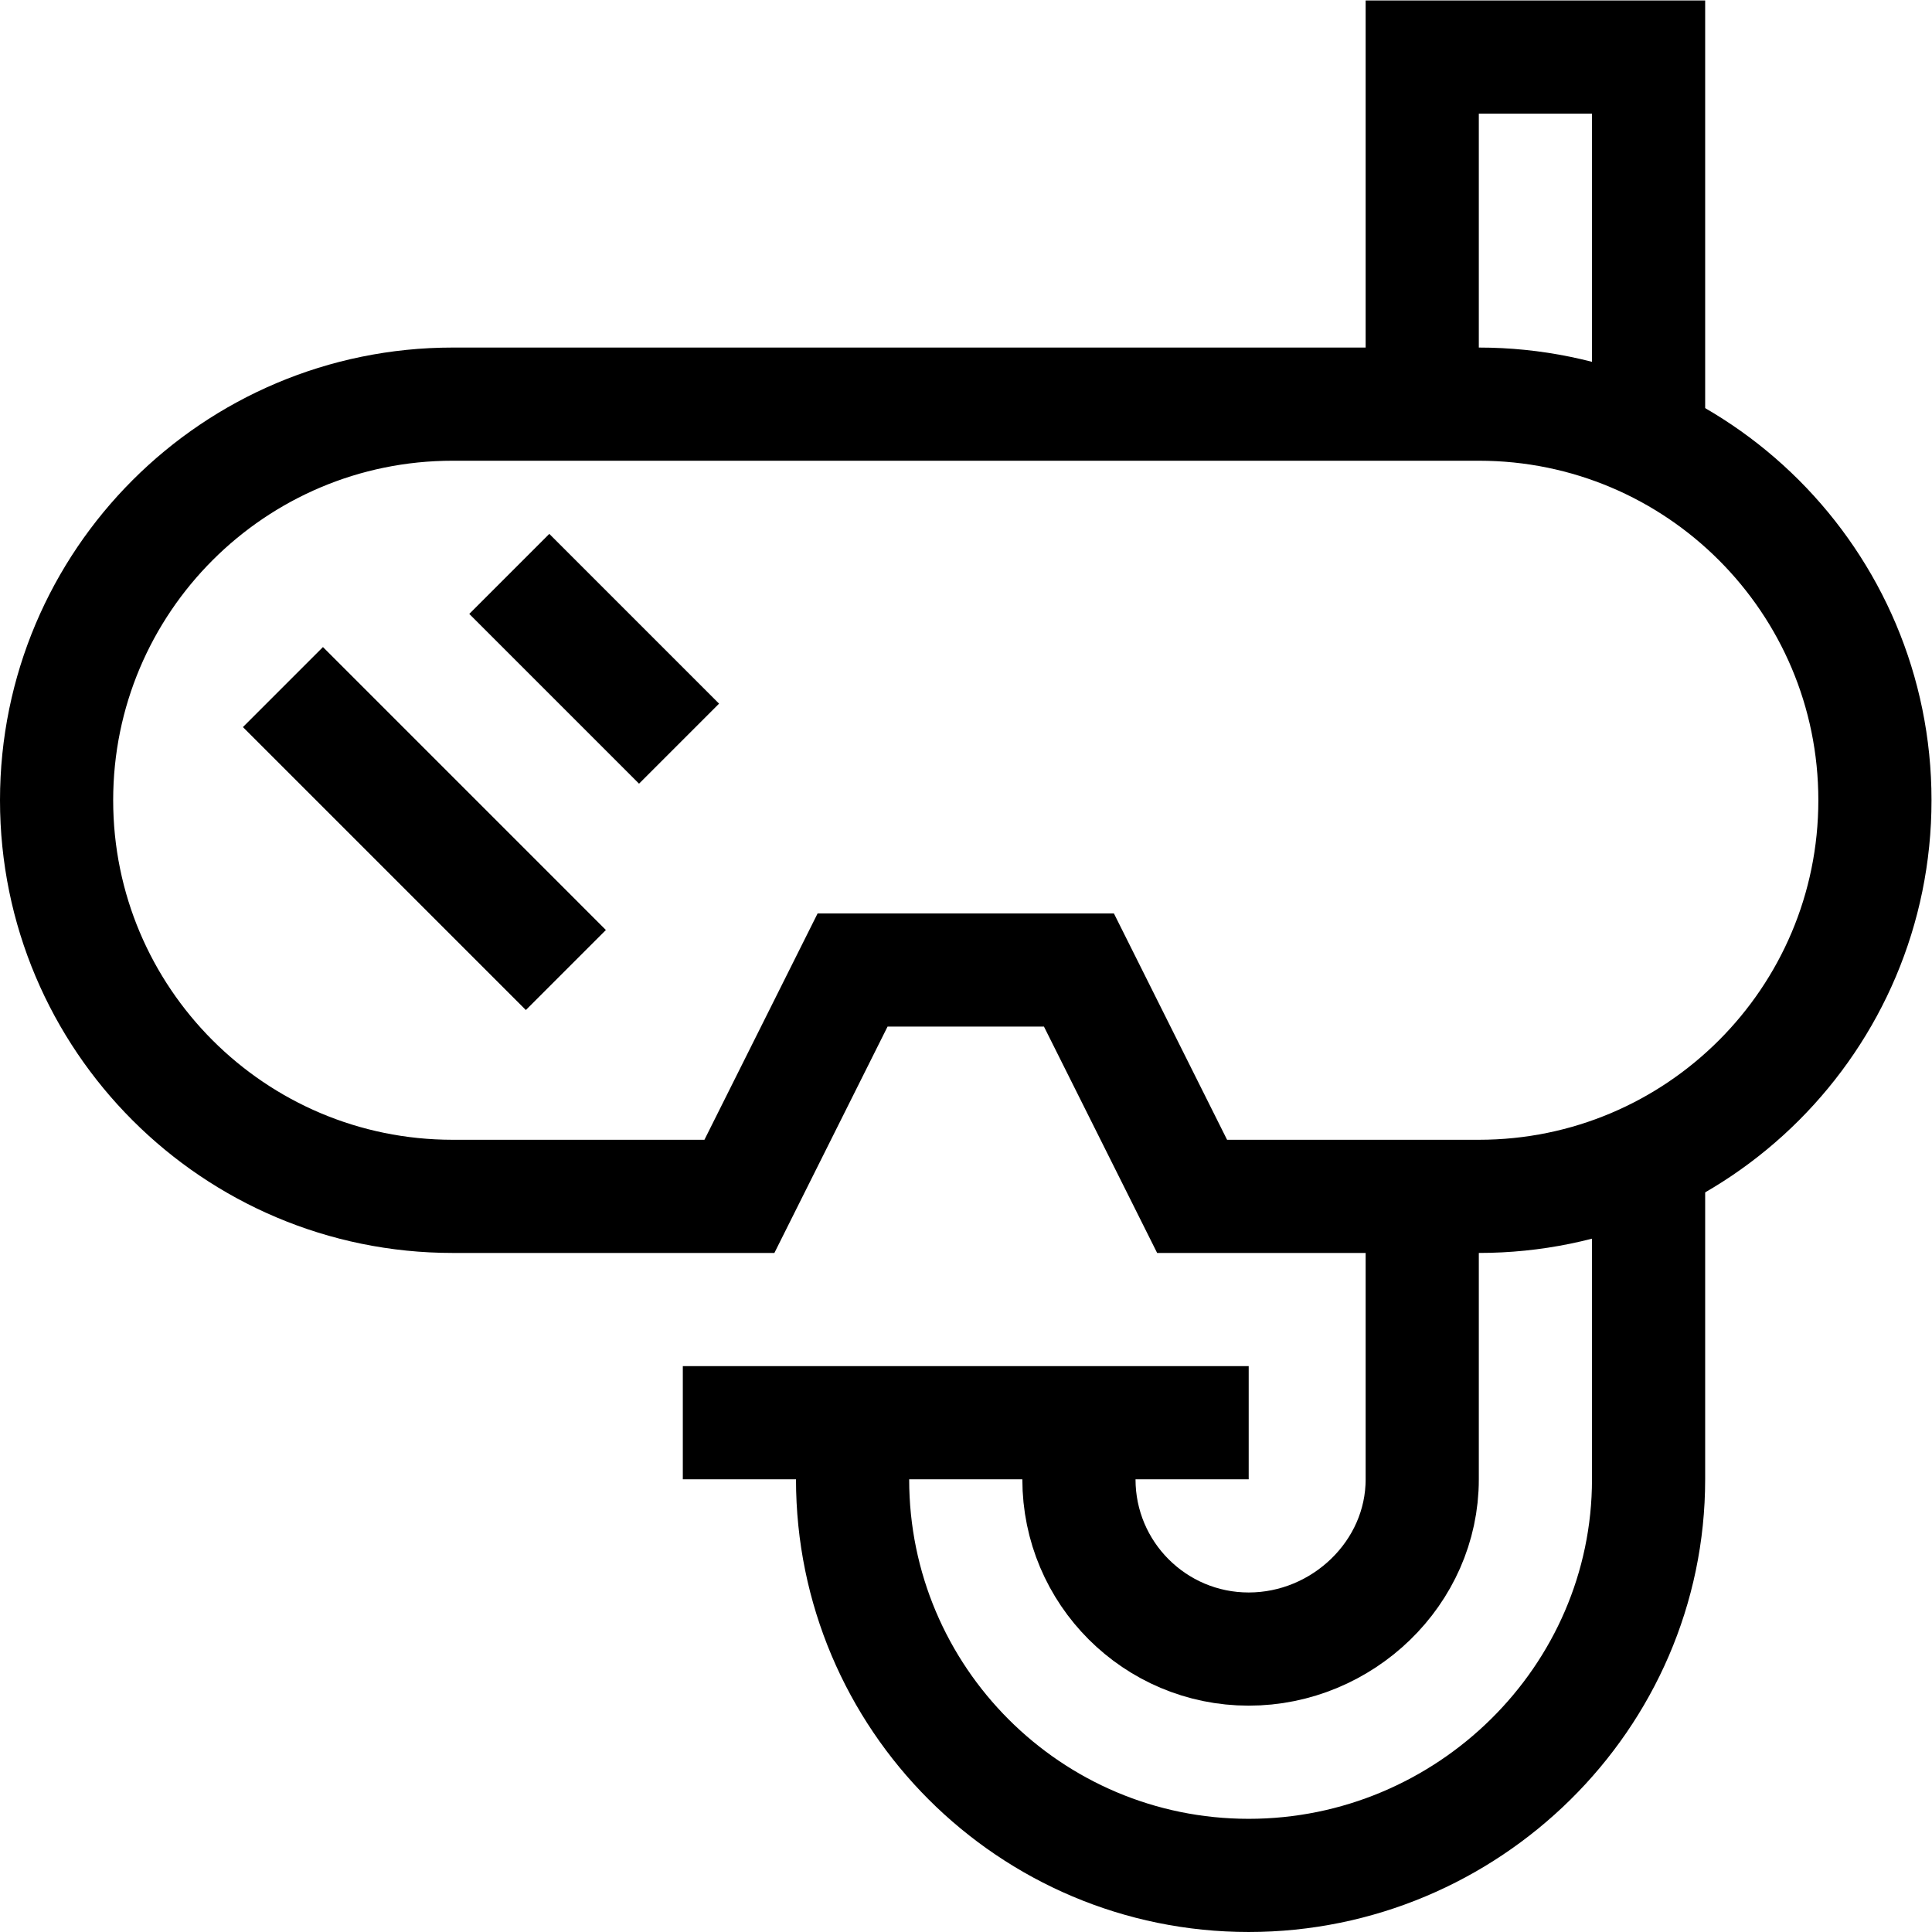
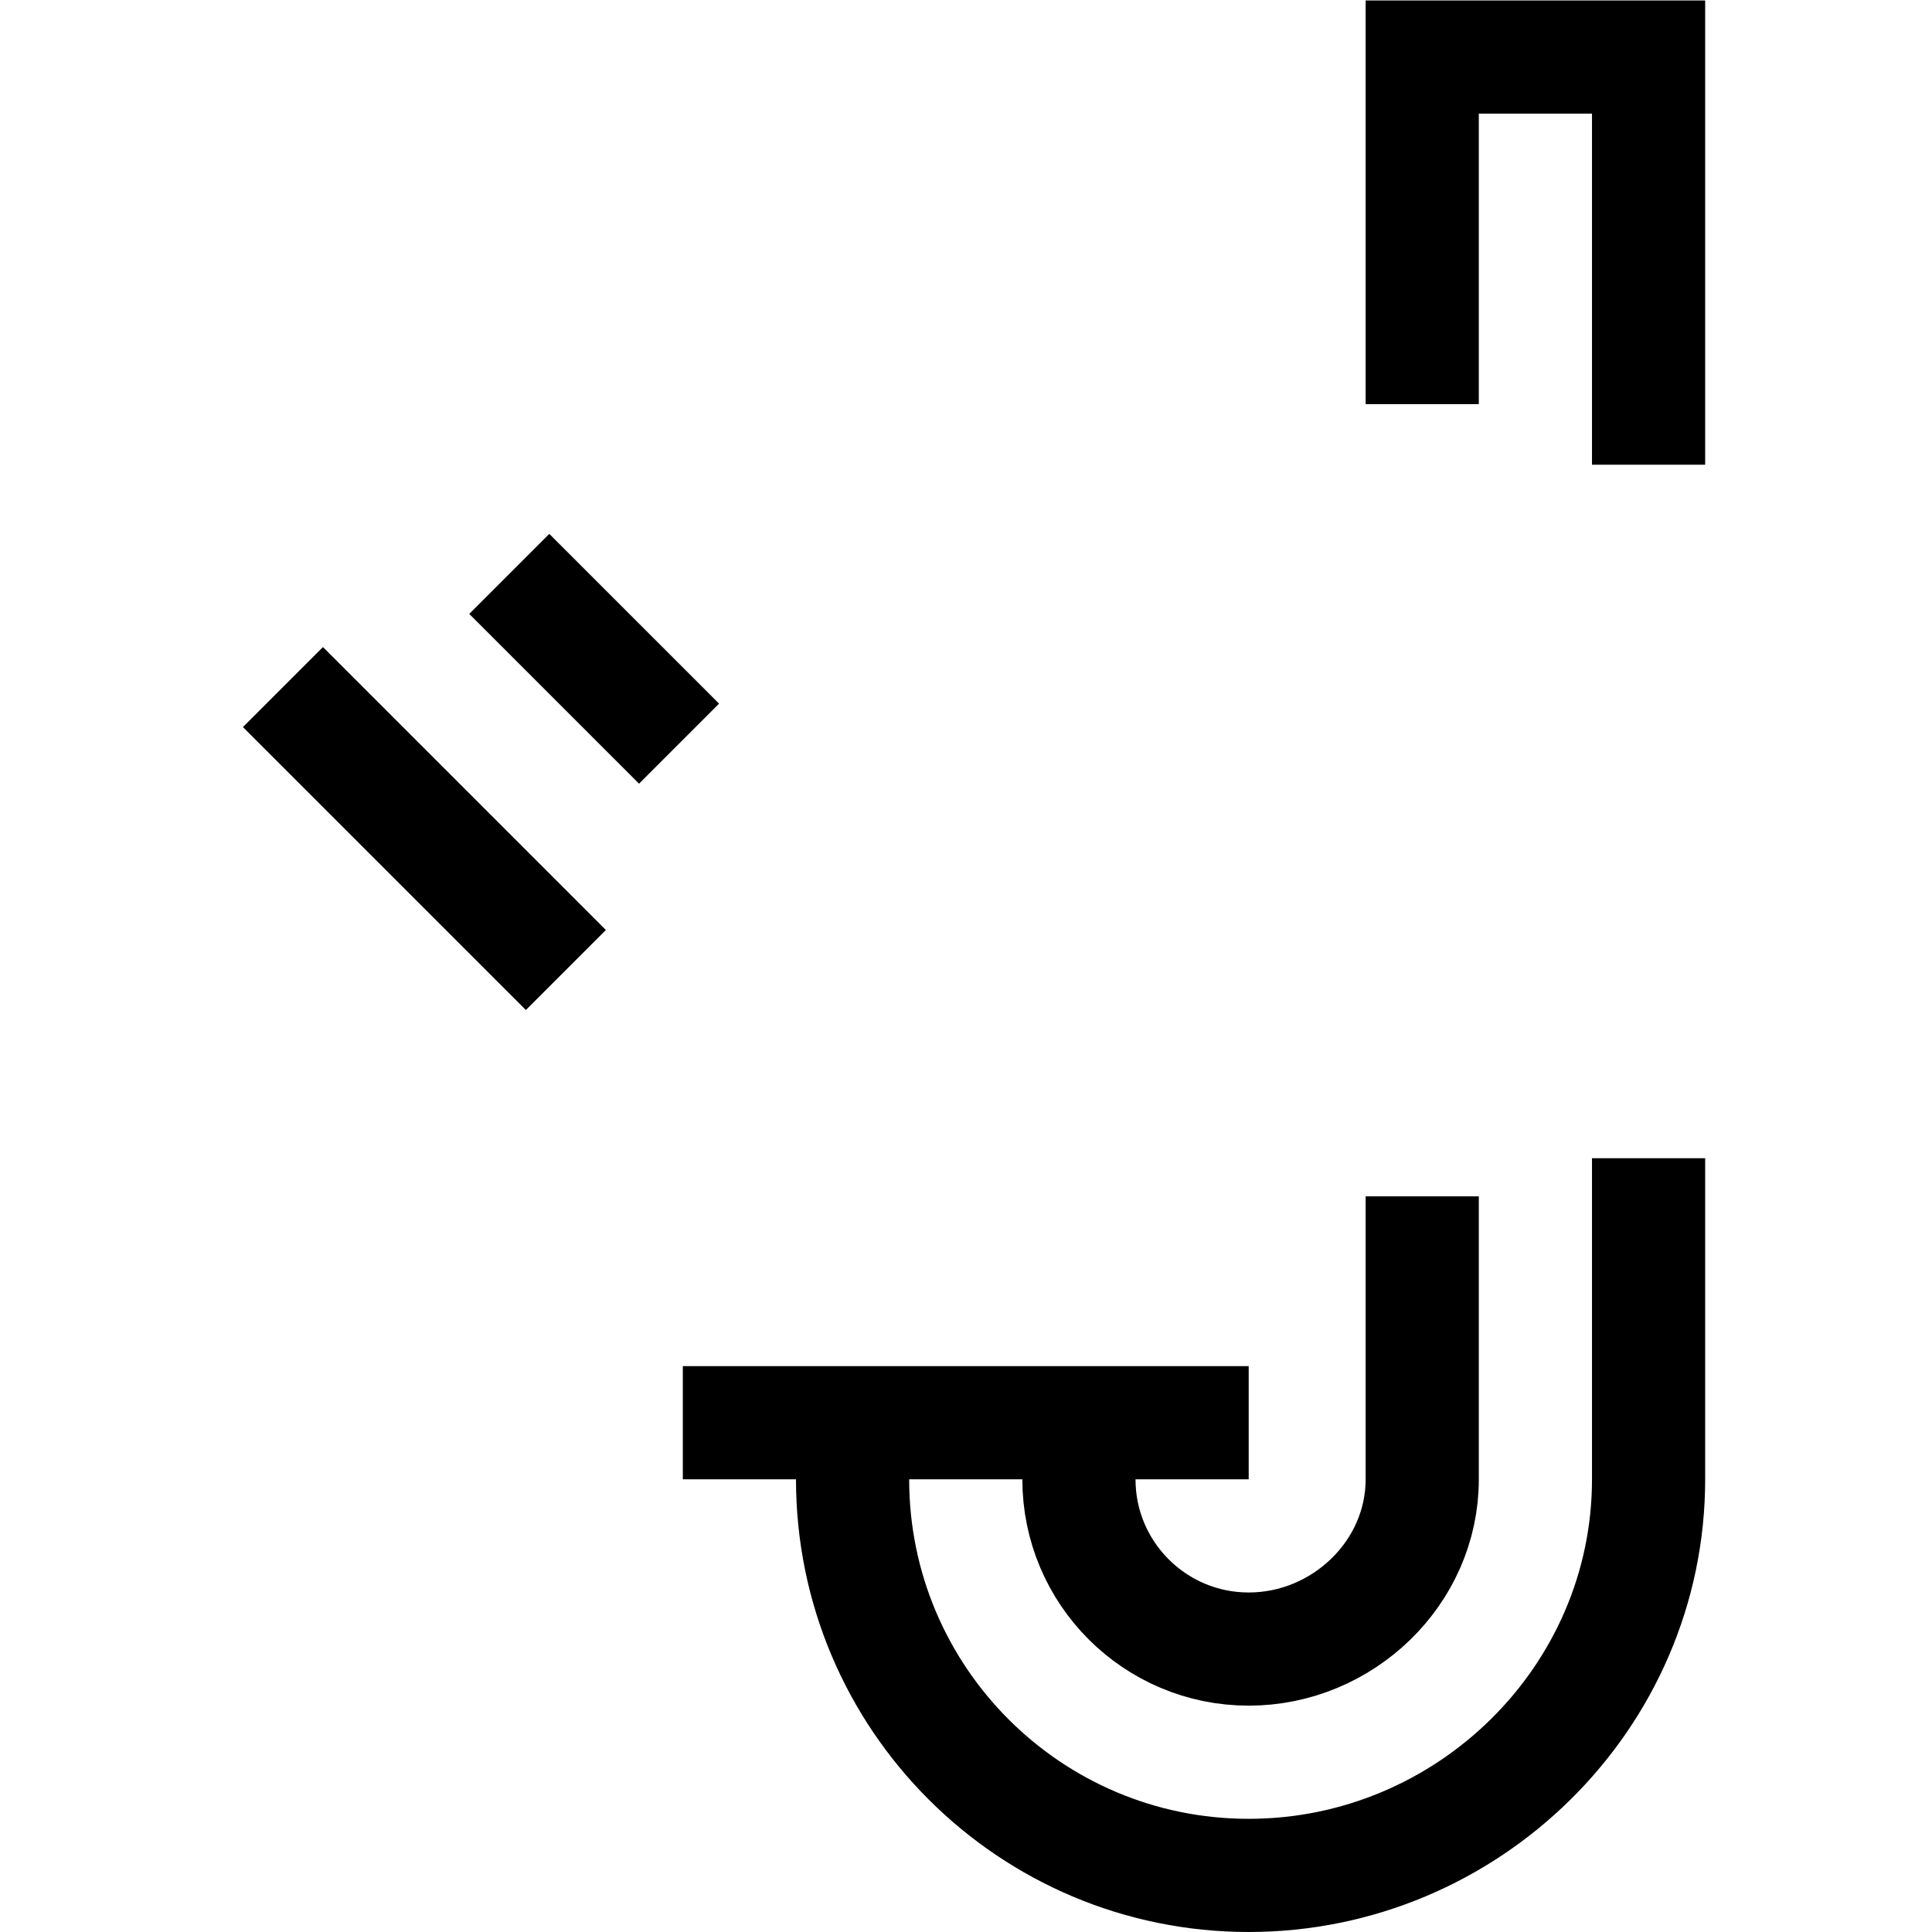
<svg xmlns="http://www.w3.org/2000/svg" version="1.1" id="svg207" xml:space="preserve" width="682.667" height="682.667" viewBox="0 0 682.667 682.667">
  <defs id="defs211">
    <clipPath clipPathUnits="userSpaceOnUse" id="clipPath221">
      <path d="M 0,512 H 512 V 0 H 0 Z" id="path219" />
    </clipPath>
  </defs>
  <g id="g213" transform="matrix(1.333,0,0,-1.333,0,682.667)">
    <g id="g215">
      <g id="g217" clip-path="url(#clipPath221)">
        <g id="g223" transform="translate(377,405)">
          <path d="M 0,0 V 92 H 60 V -16.053" style="fill:none;stroke:#000000;stroke-width:30;stroke-linecap:butt;stroke-linejoin:miter;stroke-miterlimit:10;stroke-dasharray:none;stroke-opacity:1" id="path225" />
        </g>
        <g id="g227" transform="translate(377,195)">
          <path d="m 0,0 v -75 c 0,-24.853 -21.147,-45 -46,-45 -24.853,0 -45,20.147 -45,45 v 15" style="fill:none;stroke:#000000;stroke-width:30;stroke-linecap:butt;stroke-linejoin:miter;stroke-miterlimit:10;stroke-dasharray:none;stroke-opacity:1" id="path229" />
        </g>
        <g id="g231" transform="translate(437,205.105)">
          <path d="m 0,0 v -85.104 c 0,-57.99 -48.01,-105 -106,-105 -57.989,0 -105,47.01 -105,105 v 15" style="fill:none;stroke:#000000;stroke-width:30;stroke-linecap:butt;stroke-linejoin:miter;stroke-miterlimit:10;stroke-dasharray:none;stroke-opacity:1" id="path233" />
        </g>
        <g id="g235" transform="translate(196,195)">
-           <path d="M 0,0 30,60 H 90 L 120,0 h 76 c 57.99,0 105,47.01 105,105 0,57.99 -47.01,105 -105,105 H -76 c -57.99,0 -105,-47.01 -105,-105 0,-57.99 47.01,-105 105,-105 z" style="fill:none;stroke:#000000;stroke-width:30;stroke-linecap:butt;stroke-linejoin:miter;stroke-miterlimit:10;stroke-dasharray:none;stroke-opacity:1" id="path237" />
-         </g>
+           </g>
        <g id="g239" transform="translate(135,360)">
          <path d="M 0,0 45,-45" style="fill:none;stroke:#000000;stroke-width:30;stroke-linecap:butt;stroke-linejoin:miter;stroke-miterlimit:10;stroke-dasharray:none;stroke-opacity:1" id="path241" />
        </g>
        <g id="g243" transform="translate(75,330)">
          <path d="M 0,0 75,-75" style="fill:none;stroke:#000000;stroke-width:30;stroke-linecap:butt;stroke-linejoin:miter;stroke-miterlimit:10;stroke-dasharray:none;stroke-opacity:1" id="path245" />
        </g>
        <g id="g247" transform="translate(181,135)">
          <path d="M 0,0 H 150" style="fill:none;stroke:#000000;stroke-width:30;stroke-linecap:butt;stroke-linejoin:miter;stroke-miterlimit:10;stroke-dasharray:none;stroke-opacity:1" id="path249" />
        </g>
      </g>
    </g>
  </g>
</svg>